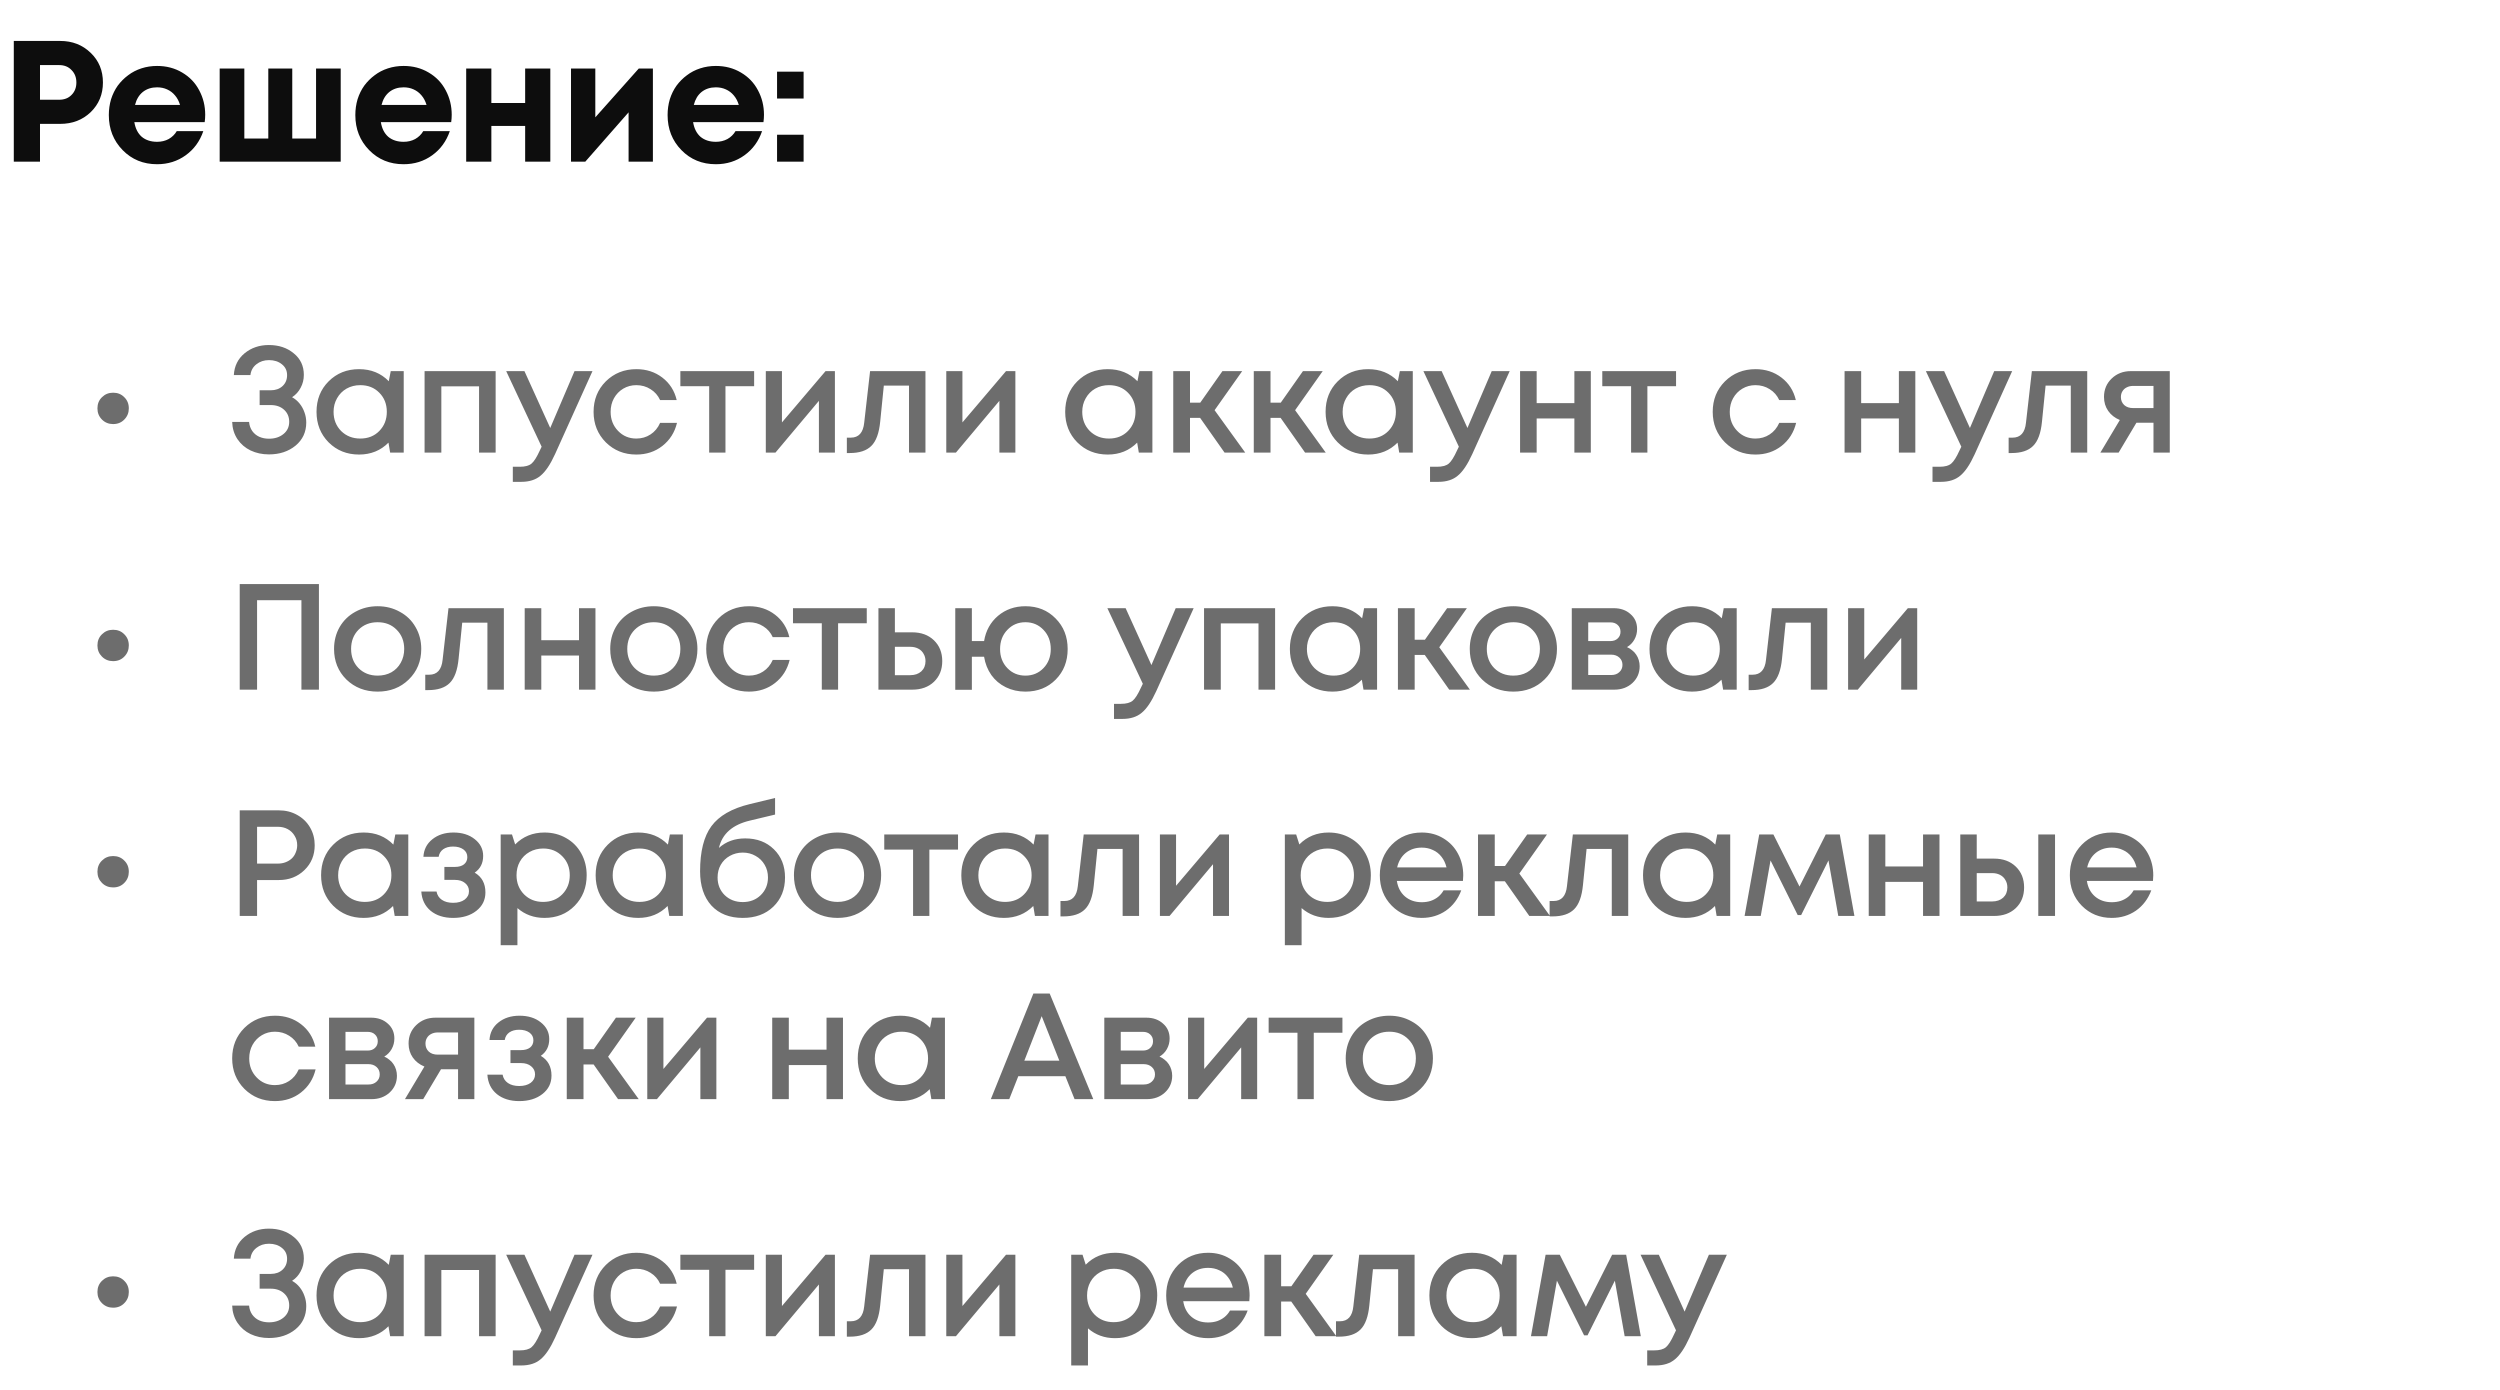
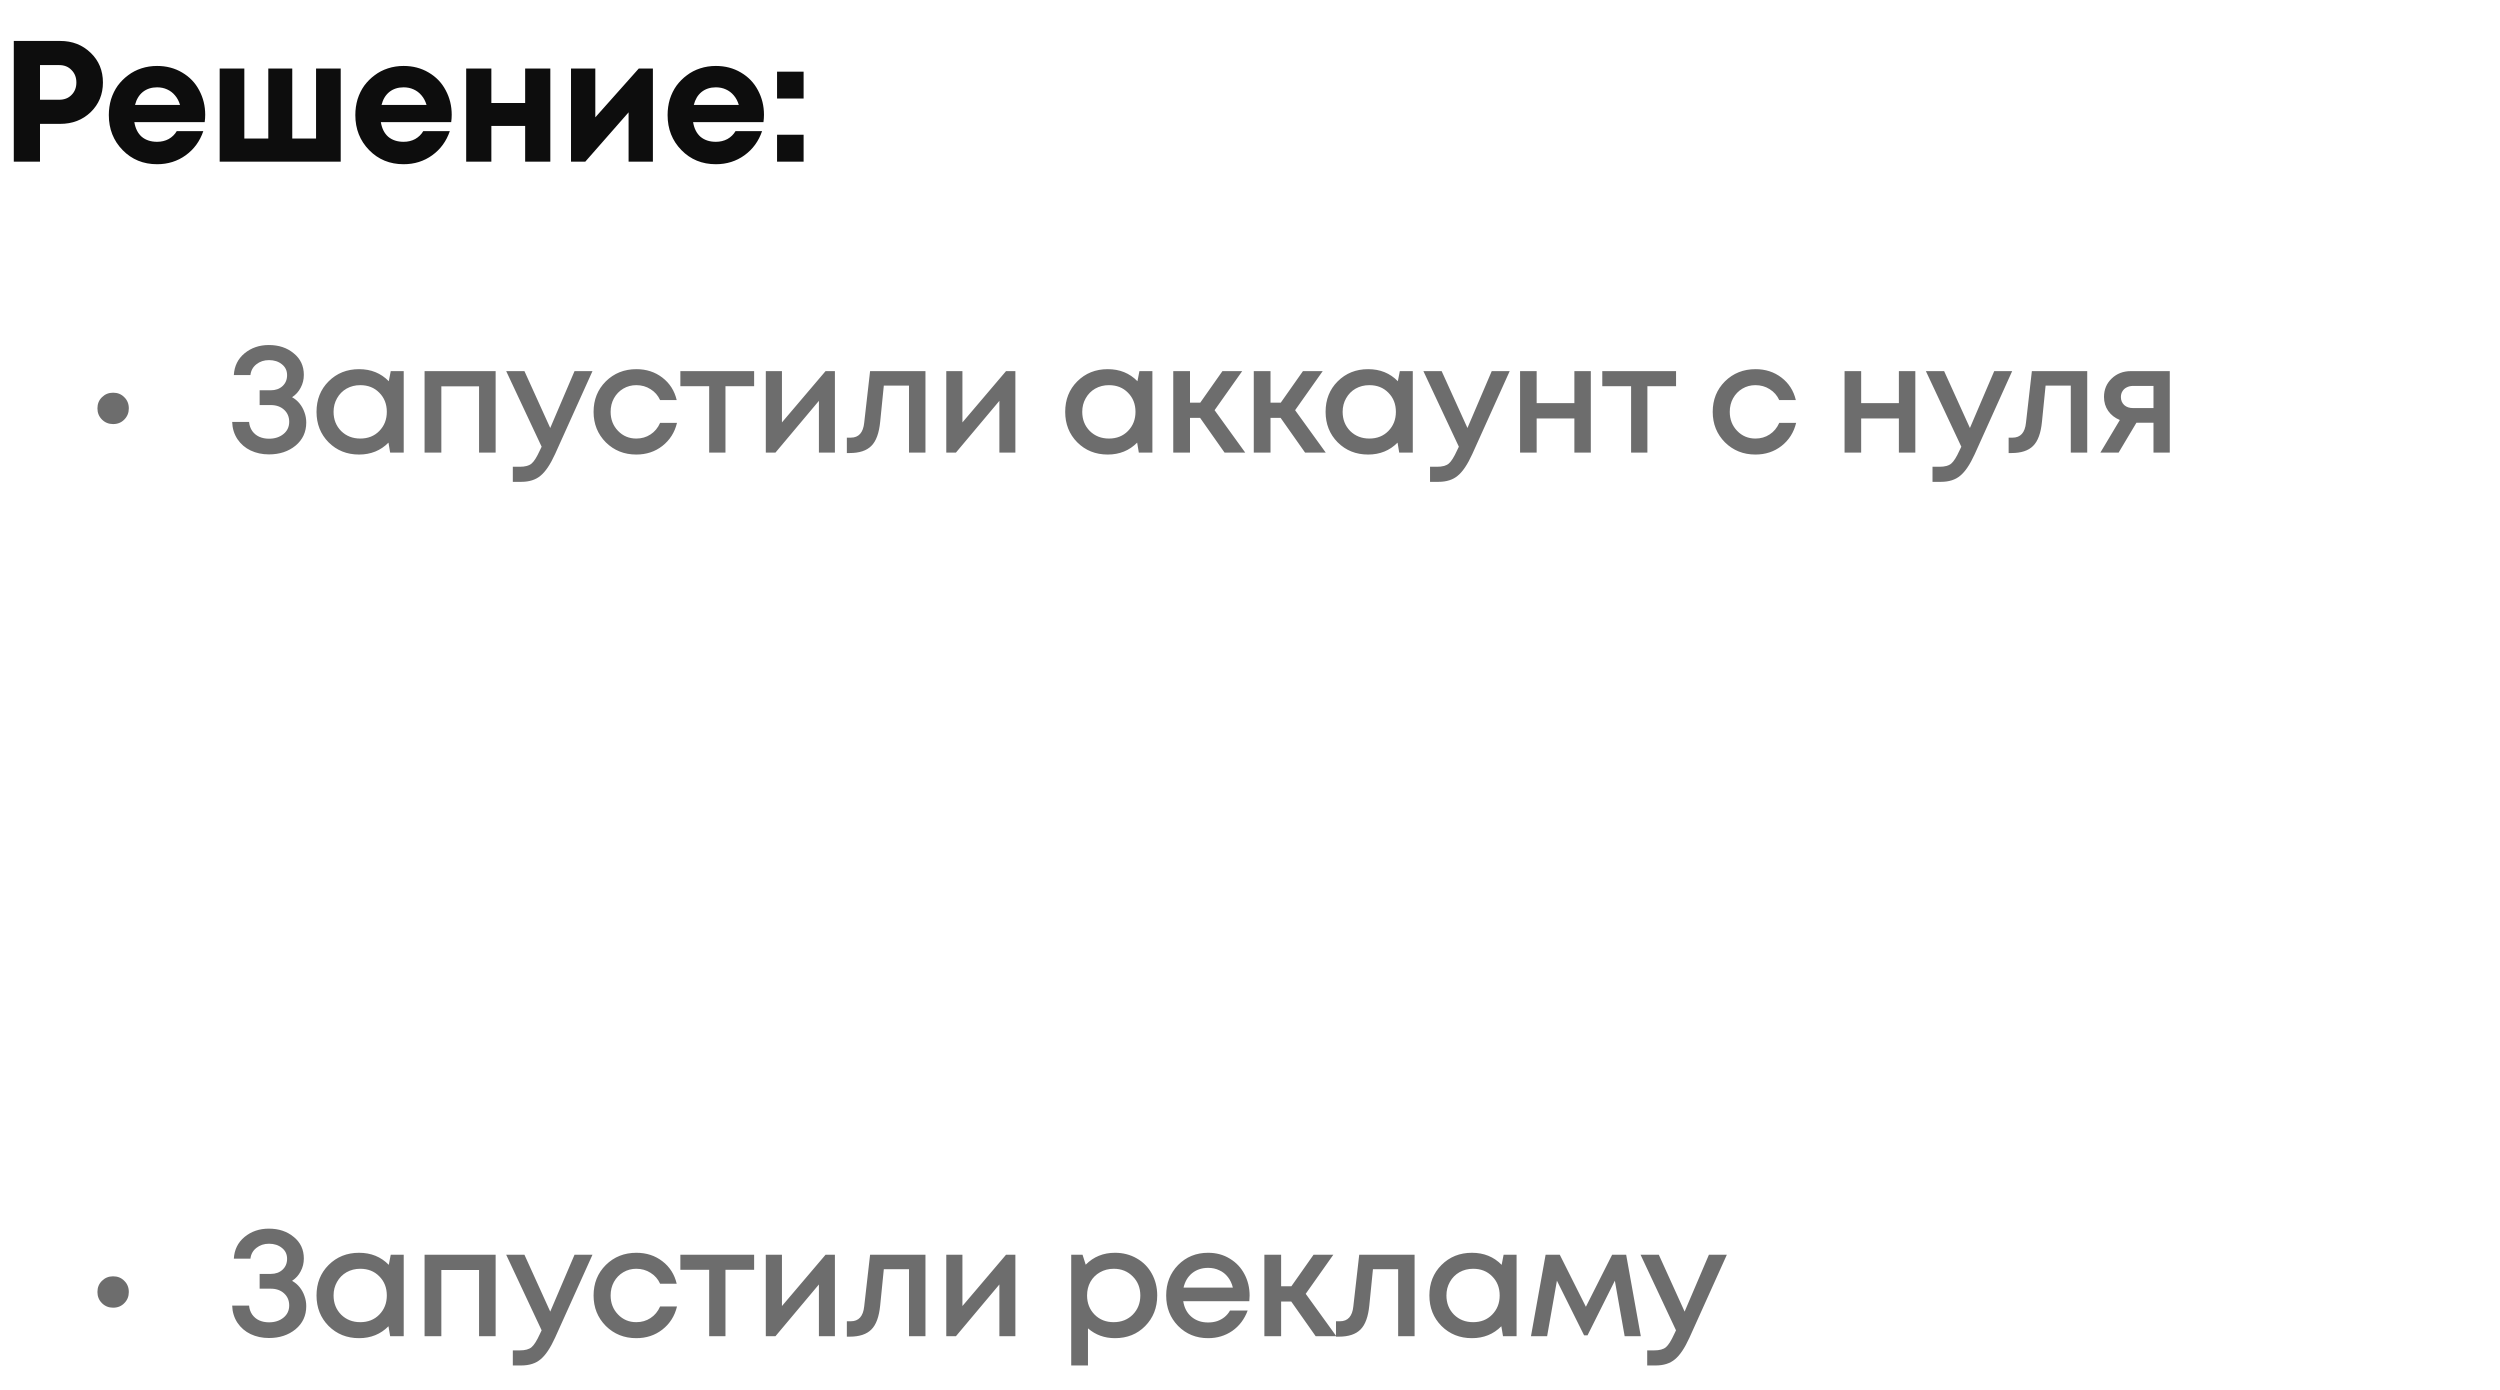
<svg xmlns="http://www.w3.org/2000/svg" width="232" height="129" viewBox="0 0 232 129" fill="none">
  <path d="M5.584 3.8C6.715 3.8 7.659 4.168 8.416 4.904C9.173 5.629 9.552 6.547 9.552 7.656C9.552 8.755 9.173 9.672 8.416 10.408C7.659 11.133 6.715 11.496 5.584 11.496H3.712V15H1.28V3.8H5.584ZM5.488 9.256C5.968 9.256 6.352 9.107 6.64 8.808C6.939 8.509 7.088 8.125 7.088 7.656C7.088 7.187 6.939 6.803 6.64 6.504C6.352 6.195 5.968 6.04 5.488 6.04H3.712V9.256H5.488ZM19.043 10.648C19.043 10.872 19.027 11.101 18.995 11.336H12.467C12.563 11.923 12.793 12.376 13.155 12.696C13.529 13.005 14.003 13.16 14.579 13.16C14.974 13.16 15.331 13.075 15.651 12.904C15.971 12.723 16.222 12.477 16.403 12.168H18.867C18.547 13.107 18.003 13.853 17.235 14.408C16.467 14.963 15.582 15.24 14.579 15.24C13.299 15.24 12.233 14.803 11.379 13.928C10.526 13.053 10.099 11.971 10.099 10.68C10.099 10.168 10.169 9.677 10.307 9.208C10.457 8.739 10.665 8.317 10.931 7.944C11.209 7.571 11.529 7.251 11.891 6.984C12.254 6.707 12.665 6.493 13.123 6.344C13.582 6.195 14.067 6.12 14.579 6.12C15.443 6.12 16.217 6.323 16.899 6.728C17.593 7.133 18.121 7.683 18.483 8.376C18.857 9.069 19.043 9.827 19.043 10.648ZM14.579 8.104C14.057 8.104 13.614 8.248 13.251 8.536C12.899 8.824 12.659 9.224 12.531 9.736H16.707C16.601 9.384 16.446 9.091 16.243 8.856C16.041 8.611 15.795 8.424 15.507 8.296C15.23 8.168 14.921 8.104 14.579 8.104ZM29.33 6.36H31.618V15H20.386V6.36H22.674V12.856H24.898V6.36H27.122V12.856H29.33V6.36ZM41.919 10.648C41.919 10.872 41.903 11.101 41.871 11.336H35.343C35.439 11.923 35.668 12.376 36.031 12.696C36.404 13.005 36.879 13.16 37.455 13.16C37.85 13.16 38.207 13.075 38.527 12.904C38.847 12.723 39.098 12.477 39.279 12.168H41.743C41.423 13.107 40.879 13.853 40.111 14.408C39.343 14.963 38.458 15.24 37.455 15.24C36.175 15.24 35.108 14.803 34.255 13.928C33.402 13.053 32.975 11.971 32.975 10.68C32.975 10.168 33.044 9.677 33.183 9.208C33.332 8.739 33.54 8.317 33.807 7.944C34.084 7.571 34.404 7.251 34.767 6.984C35.13 6.707 35.54 6.493 35.999 6.344C36.458 6.195 36.943 6.12 37.455 6.12C38.319 6.12 39.092 6.323 39.775 6.728C40.468 7.133 40.996 7.683 41.359 8.376C41.732 9.069 41.919 9.827 41.919 10.648ZM37.455 8.104C36.932 8.104 36.49 8.248 36.127 8.536C35.775 8.824 35.535 9.224 35.407 9.736H39.583C39.476 9.384 39.322 9.091 39.119 8.856C38.916 8.611 38.671 8.424 38.383 8.296C38.106 8.168 37.796 8.104 37.455 8.104ZM48.734 6.36H51.07V15H48.734V11.688H45.598V15H43.262V6.36H45.598V9.56H48.734V6.36ZM59.277 6.36H60.589V15H58.333V10.424L54.317 15H52.989V6.36H55.245V10.888L59.277 6.36ZM70.897 10.648C70.897 10.872 70.88 11.101 70.849 11.336H64.32C64.416 11.923 64.646 12.376 65.008 12.696C65.382 13.005 65.856 13.16 66.433 13.16C66.827 13.16 67.184 13.075 67.504 12.904C67.825 12.723 68.075 12.477 68.257 12.168H70.721C70.4 13.107 69.856 13.853 69.088 14.408C68.32 14.963 67.435 15.24 66.433 15.24C65.153 15.24 64.086 14.803 63.233 13.928C62.379 13.053 61.953 11.971 61.953 10.68C61.953 10.168 62.022 9.677 62.16 9.208C62.31 8.739 62.518 8.317 62.785 7.944C63.062 7.571 63.382 7.251 63.745 6.984C64.107 6.707 64.518 6.493 64.977 6.344C65.435 6.195 65.921 6.12 66.433 6.12C67.296 6.12 68.07 6.323 68.752 6.728C69.446 7.133 69.974 7.683 70.337 8.376C70.71 9.069 70.897 9.827 70.897 10.648ZM66.433 8.104C65.91 8.104 65.467 8.248 65.105 8.536C64.752 8.824 64.513 9.224 64.385 9.736H68.561C68.454 9.384 68.299 9.091 68.097 8.856C67.894 8.611 67.648 8.424 67.361 8.296C67.083 8.168 66.774 8.104 66.433 8.104ZM72.111 9.144V6.648H74.575V9.144H72.111ZM72.111 15V12.504H74.575V15H72.111Z" fill="#0D0D0D" />
  <path d="M10.498 39.354C10.088 39.354 9.742 39.214 9.462 38.934C9.182 38.654 9.042 38.309 9.042 37.898C9.042 37.478 9.182 37.133 9.462 36.862C9.742 36.582 10.088 36.442 10.498 36.442C10.918 36.442 11.264 36.582 11.534 36.862C11.814 37.133 11.954 37.478 11.954 37.898C11.954 38.309 11.814 38.654 11.534 38.934C11.264 39.214 10.918 39.354 10.498 39.354ZM27.104 36.862C27.375 37.011 27.608 37.207 27.804 37.45C28 37.693 28.149 37.963 28.252 38.262C28.364 38.561 28.42 38.878 28.42 39.214C28.42 40.091 28.089 40.805 27.426 41.356C26.763 41.897 25.942 42.168 24.962 42.168C24.337 42.168 23.767 42.047 23.254 41.804C22.75 41.561 22.344 41.211 22.036 40.754C21.728 40.287 21.565 39.755 21.546 39.158H23.114C23.142 39.475 23.24 39.755 23.408 39.998C23.576 40.231 23.791 40.409 24.052 40.53C24.323 40.651 24.626 40.712 24.962 40.712C25.503 40.712 25.951 40.567 26.306 40.278C26.661 39.989 26.838 39.611 26.838 39.144C26.838 38.687 26.679 38.313 26.362 38.024C26.045 37.735 25.634 37.59 25.13 37.59H24.094V36.218H25.13C25.578 36.218 25.942 36.087 26.222 35.826C26.502 35.565 26.642 35.229 26.642 34.818C26.642 34.398 26.483 34.062 26.166 33.81C25.849 33.549 25.447 33.418 24.962 33.418C24.505 33.418 24.113 33.549 23.786 33.81C23.469 34.062 23.287 34.393 23.24 34.804H21.7C21.747 33.973 22.078 33.301 22.694 32.788C23.319 32.275 24.071 32.018 24.948 32.018C25.872 32.018 26.642 32.275 27.258 32.788C27.883 33.292 28.196 33.959 28.196 34.79C28.196 35.219 28.098 35.616 27.902 35.98C27.715 36.344 27.449 36.638 27.104 36.862ZM36.261 34.44H37.465V42H36.205L36.051 41.076C35.323 41.813 34.413 42.182 33.321 42.182C32.192 42.182 31.249 41.804 30.493 41.048C29.747 40.292 29.373 39.349 29.373 38.22C29.373 37.081 29.747 36.139 30.493 35.392C31.249 34.636 32.192 34.258 33.321 34.258C34.432 34.258 35.351 34.631 36.079 35.378L36.261 34.44ZM31.655 39.998C32.131 40.465 32.724 40.698 33.433 40.698C34.152 40.698 34.74 40.465 35.197 39.998C35.664 39.522 35.897 38.929 35.897 38.22C35.897 37.501 35.664 36.909 35.197 36.442C34.74 35.975 34.152 35.742 33.433 35.742C32.967 35.742 32.542 35.849 32.159 36.064C31.786 36.279 31.492 36.577 31.277 36.96C31.063 37.333 30.955 37.753 30.955 38.22C30.955 38.929 31.189 39.522 31.655 39.998ZM39.401 34.44H45.995V42H44.456V35.854H40.956V42H39.401V34.44ZM53.316 34.44H54.982L51.51 42.14C51.072 43.101 50.623 43.769 50.166 44.142C49.718 44.525 49.116 44.716 48.36 44.716H47.59V43.316H48.234C48.729 43.316 49.093 43.218 49.326 43.022C49.559 42.826 49.816 42.42 50.096 41.804L50.264 41.454L46.974 34.44H48.668L51.062 39.718L53.316 34.44ZM59.046 42.182C57.926 42.182 56.983 41.804 56.218 41.048C55.462 40.283 55.084 39.34 55.084 38.22C55.084 37.091 55.462 36.148 56.218 35.392C56.983 34.636 57.931 34.258 59.06 34.258C59.984 34.258 60.787 34.519 61.468 35.042C62.15 35.565 62.593 36.26 62.798 37.128H61.258C61.062 36.699 60.768 36.363 60.376 36.12C59.984 35.868 59.541 35.742 59.046 35.742C58.608 35.742 58.206 35.849 57.842 36.064C57.478 36.279 57.189 36.577 56.974 36.96C56.769 37.333 56.666 37.753 56.666 38.22C56.666 38.92 56.895 39.508 57.352 39.984C57.809 40.46 58.374 40.698 59.046 40.698C59.541 40.698 59.98 40.572 60.362 40.32C60.754 40.068 61.053 39.709 61.258 39.242H62.826C62.611 40.129 62.159 40.843 61.468 41.384C60.787 41.916 59.98 42.182 59.046 42.182ZM69.983 34.44V35.84H67.323V42H65.811V35.84H63.137V34.44H69.983ZM76.611 34.44H77.479V42H75.995V37.198L71.963 42H71.067V34.44H72.565V39.2L76.611 34.44ZM80.744 34.44H85.882V42H84.356V35.784H82.018L81.682 39.13C81.579 40.194 81.304 40.945 80.856 41.384C80.417 41.823 79.75 42.042 78.854 42.042H78.588V40.614H78.952C79.689 40.614 80.104 40.152 80.198 39.228L80.744 34.44ZM93.359 34.44H94.227V42H92.743V37.198L88.711 42H87.815V34.44H89.313V39.2L93.359 34.44ZM105.738 34.44H106.942V42H105.682L105.528 41.076C104.8 41.813 103.89 42.182 102.798 42.182C101.668 42.182 100.726 41.804 99.969 41.048C99.223 40.292 98.85 39.349 98.85 38.22C98.85 37.081 99.223 36.139 99.969 35.392C100.726 34.636 101.668 34.258 102.798 34.258C103.908 34.258 104.828 34.631 105.556 35.378L105.738 34.44ZM101.132 39.998C101.608 40.465 102.2 40.698 102.91 40.698C103.628 40.698 104.216 40.465 104.674 39.998C105.14 39.522 105.374 38.929 105.374 38.22C105.374 37.501 105.14 36.909 104.674 36.442C104.216 35.975 103.628 35.742 102.91 35.742C102.443 35.742 102.018 35.849 101.636 36.064C101.262 36.279 100.968 36.577 100.754 36.96C100.539 37.333 100.432 37.753 100.432 38.22C100.432 38.929 100.665 39.522 101.132 39.998ZM113.638 42L111.37 38.78H110.432V42H108.878V34.44H110.432V37.366H111.384L113.442 34.44H115.276L112.714 38.066L115.556 42H113.638ZM121.11 42L118.842 38.78H117.904V42H116.35V34.44H117.904V37.366H118.856L120.914 34.44H122.748L120.186 38.066L123.028 42H121.11ZM129.903 34.44H131.107V42H129.847L129.693 41.076C128.965 41.813 128.055 42.182 126.963 42.182C125.834 42.182 124.891 41.804 124.135 41.048C123.389 40.292 123.015 39.349 123.015 38.22C123.015 37.081 123.389 36.139 124.135 35.392C124.891 34.636 125.834 34.258 126.963 34.258C128.074 34.258 128.993 34.631 129.721 35.378L129.903 34.44ZM125.297 39.998C125.773 40.465 126.366 40.698 127.075 40.698C127.794 40.698 128.382 40.465 128.839 39.998C129.306 39.522 129.539 38.929 129.539 38.22C129.539 37.501 129.306 36.909 128.839 36.442C128.382 35.975 127.794 35.742 127.075 35.742C126.609 35.742 126.184 35.849 125.801 36.064C125.428 36.279 125.134 36.577 124.919 36.96C124.705 37.333 124.597 37.753 124.597 38.22C124.597 38.929 124.831 39.522 125.297 39.998ZM138.433 34.44H140.099L136.627 42.14C136.189 43.101 135.741 43.769 135.283 44.142C134.835 44.525 134.233 44.716 133.477 44.716H132.707V43.316H133.351C133.846 43.316 134.21 43.218 134.443 43.022C134.677 42.826 134.933 42.42 135.213 41.804L135.381 41.454L132.091 34.44H133.785L136.179 39.718L138.433 34.44ZM146.102 34.44H147.628V42H146.102V38.836H142.602V42H141.062V34.44H142.602V37.408H146.102V34.44ZM155.538 34.44V35.84H152.878V42H151.366V35.84H148.692V34.44H155.538ZM162.902 42.182C161.782 42.182 160.839 41.804 160.074 41.048C159.318 40.283 158.94 39.34 158.94 38.22C158.94 37.091 159.318 36.148 160.074 35.392C160.839 34.636 161.786 34.258 162.916 34.258C163.84 34.258 164.642 34.519 165.324 35.042C166.005 35.565 166.448 36.26 166.654 37.128H165.114C164.918 36.699 164.624 36.363 164.232 36.12C163.84 35.868 163.396 35.742 162.902 35.742C162.463 35.742 162.062 35.849 161.698 36.064C161.334 36.279 161.044 36.577 160.83 36.96C160.624 37.333 160.522 37.753 160.522 38.22C160.522 38.92 160.75 39.508 161.208 39.984C161.665 40.46 162.23 40.698 162.902 40.698C163.396 40.698 163.835 40.572 164.218 40.32C164.61 40.068 164.908 39.709 165.114 39.242H166.682C166.467 40.129 166.014 40.843 165.324 41.384C164.642 41.916 163.835 42.182 162.902 42.182ZM176.216 34.44H177.742V42H176.216V38.836H172.716V42H171.176V34.44H172.716V37.408H176.216V34.44ZM185.063 34.44H186.729L183.257 42.14C182.819 43.101 182.371 43.769 181.913 44.142C181.465 44.525 180.863 44.716 180.107 44.716H179.337V43.316H179.981C180.476 43.316 180.84 43.218 181.073 43.022C181.307 42.826 181.563 42.42 181.843 41.804L182.011 41.454L178.721 34.44H180.415L182.809 39.718L185.063 34.44ZM188.557 34.44H193.695V42H192.169V35.784H189.831L189.495 39.13C189.393 40.194 189.117 40.945 188.669 41.384C188.231 41.823 187.563 42.042 186.667 42.042H186.401V40.614H186.765C187.503 40.614 187.918 40.152 188.011 39.228L188.557 34.44ZM197.743 34.44H201.355V42H199.843V39.228H198.261L196.609 42H194.915L196.721 38.976C196.264 38.789 195.904 38.509 195.643 38.136C195.382 37.763 195.251 37.329 195.251 36.834C195.251 36.153 195.489 35.583 195.965 35.126C196.441 34.669 197.034 34.44 197.743 34.44ZM197.953 37.87H199.843V35.812H197.953C197.729 35.812 197.528 35.859 197.351 35.952C197.183 36.036 197.052 36.157 196.959 36.316C196.866 36.465 196.819 36.643 196.819 36.848C196.819 37.147 196.922 37.394 197.127 37.59C197.332 37.777 197.608 37.87 197.953 37.87Z" fill="#0D0D0D" fill-opacity="0.6" />
-   <path d="M10.498 61.354C10.088 61.354 9.742 61.214 9.462 60.934C9.182 60.654 9.042 60.309 9.042 59.898C9.042 59.478 9.182 59.133 9.462 58.862C9.742 58.582 10.088 58.442 10.498 58.442C10.918 58.442 11.264 58.582 11.534 58.862C11.814 59.133 11.954 59.478 11.954 59.898C11.954 60.309 11.814 60.654 11.534 60.934C11.264 61.214 10.918 61.354 10.498 61.354ZM22.246 54.2H29.596V64H27.972V55.698H23.856V64H22.246V54.2ZM37.93 63.062C37.165 63.809 36.204 64.182 35.046 64.182C33.889 64.182 32.923 63.809 32.148 63.062C31.383 62.306 31 61.359 31 60.22C31 59.473 31.173 58.797 31.518 58.19C31.873 57.583 32.358 57.112 32.974 56.776C33.6 56.431 34.29 56.258 35.046 56.258C35.802 56.258 36.488 56.431 37.104 56.776C37.73 57.112 38.215 57.583 38.56 58.19C38.915 58.797 39.092 59.473 39.092 60.22C39.092 61.359 38.705 62.306 37.93 63.062ZM35.046 62.698C35.522 62.698 35.947 62.595 36.32 62.39C36.694 62.175 36.983 61.881 37.188 61.508C37.403 61.125 37.51 60.696 37.51 60.22C37.51 59.501 37.277 58.909 36.81 58.442C36.353 57.975 35.765 57.742 35.046 57.742C34.328 57.742 33.735 57.975 33.268 58.442C32.811 58.909 32.582 59.501 32.582 60.22C32.582 60.939 32.811 61.531 33.268 61.998C33.735 62.465 34.328 62.698 35.046 62.698ZM41.62 56.44H46.758V64H45.232V57.784H42.894L42.558 61.13C42.456 62.194 42.18 62.945 41.732 63.384C41.294 63.823 40.626 64.042 39.73 64.042H39.464V62.614H39.828C40.566 62.614 40.981 62.152 41.074 61.228L41.62 56.44ZM53.732 56.44H55.258V64H53.732V60.836H50.232V64H48.692V56.44H50.232V59.408H53.732V56.44ZM63.559 63.062C62.794 63.809 61.833 64.182 60.675 64.182C59.518 64.182 58.552 63.809 57.777 63.062C57.012 62.306 56.629 61.359 56.629 60.22C56.629 59.473 56.802 58.797 57.147 58.19C57.502 57.583 57.987 57.112 58.603 56.776C59.228 56.431 59.919 56.258 60.675 56.258C61.431 56.258 62.117 56.431 62.733 56.776C63.358 57.112 63.844 57.583 64.189 58.19C64.544 58.797 64.721 59.473 64.721 60.22C64.721 61.359 64.334 62.306 63.559 63.062ZM60.675 62.698C61.151 62.698 61.576 62.595 61.949 62.39C62.322 62.175 62.612 61.881 62.817 61.508C63.032 61.125 63.139 60.696 63.139 60.22C63.139 59.501 62.906 58.909 62.439 58.442C61.982 57.975 61.394 57.742 60.675 57.742C59.956 57.742 59.364 57.975 58.897 58.442C58.44 58.909 58.211 59.501 58.211 60.22C58.211 60.939 58.44 61.531 58.897 61.998C59.364 62.465 59.956 62.698 60.675 62.698ZM69.499 64.182C68.379 64.182 67.436 63.804 66.671 63.048C65.915 62.283 65.537 61.34 65.537 60.22C65.537 59.091 65.915 58.148 66.671 57.392C67.436 56.636 68.383 56.258 69.513 56.258C70.437 56.258 71.239 56.519 71.921 57.042C72.602 57.565 73.045 58.26 73.251 59.128H71.711C71.515 58.699 71.221 58.363 70.829 58.12C70.437 57.868 69.993 57.742 69.499 57.742C69.06 57.742 68.659 57.849 68.295 58.064C67.931 58.279 67.641 58.577 67.427 58.96C67.221 59.333 67.119 59.753 67.119 60.22C67.119 60.92 67.347 61.508 67.805 61.984C68.262 62.46 68.827 62.698 69.499 62.698C69.993 62.698 70.432 62.572 70.815 62.32C71.207 62.068 71.505 61.709 71.711 61.242H73.279C73.064 62.129 72.611 62.843 71.921 63.384C71.239 63.916 70.432 64.182 69.499 64.182ZM80.435 56.44V57.84H77.775V64H76.263V57.84H73.589V56.44H80.435ZM84.655 58.68C85.486 58.68 86.158 58.927 86.671 59.422C87.184 59.917 87.441 60.561 87.441 61.354C87.441 62.138 87.184 62.777 86.671 63.272C86.158 63.757 85.486 64 84.655 64H81.519V56.44H83.045V58.68H84.655ZM84.473 62.656C84.893 62.656 85.234 62.539 85.495 62.306C85.756 62.063 85.887 61.746 85.887 61.354C85.887 61.093 85.826 60.864 85.705 60.668C85.593 60.463 85.43 60.304 85.215 60.192C85 60.08 84.753 60.024 84.473 60.024H83.045V62.656H84.473ZM95.159 56.258C96.288 56.258 97.222 56.636 97.959 57.392C98.706 58.139 99.079 59.086 99.079 60.234C99.079 61.373 98.71 62.315 97.973 63.062C97.236 63.809 96.298 64.182 95.159 64.182C94.496 64.182 93.89 64.047 93.339 63.776C92.788 63.505 92.341 63.127 91.995 62.642C91.65 62.147 91.426 61.583 91.323 60.948H90.189V64.014H88.649V56.44H90.189V59.492H91.323C91.482 58.531 91.911 57.751 92.611 57.154C93.32 56.557 94.17 56.258 95.159 56.258ZM93.479 61.998C93.927 62.465 94.487 62.698 95.159 62.698C95.831 62.698 96.391 62.465 96.839 61.998C97.287 61.531 97.511 60.943 97.511 60.234C97.511 59.515 97.287 58.923 96.839 58.456C96.391 57.98 95.831 57.742 95.159 57.742C94.487 57.742 93.927 57.98 93.479 58.456C93.031 58.923 92.807 59.515 92.807 60.234C92.807 60.943 93.031 61.531 93.479 61.998ZM109.106 56.44H110.772L107.3 64.14C106.861 65.101 106.413 65.769 105.956 66.142C105.508 66.525 104.906 66.716 104.15 66.716H103.38V65.316H104.024C104.519 65.316 104.883 65.218 105.116 65.022C105.349 64.826 105.606 64.42 105.886 63.804L106.054 63.454L102.764 56.44H104.458L106.852 61.718L109.106 56.44ZM111.735 56.44H118.329V64H116.789V57.854H113.289V64H111.735V56.44ZM126.588 56.44H127.792V64H126.532L126.378 63.076C125.65 63.813 124.74 64.182 123.648 64.182C122.518 64.182 121.576 63.804 120.82 63.048C120.073 62.292 119.7 61.349 119.7 60.22C119.7 59.081 120.073 58.139 120.82 57.392C121.576 56.636 122.518 56.258 123.648 56.258C124.758 56.258 125.678 56.631 126.406 57.378L126.588 56.44ZM121.982 61.998C122.458 62.465 123.05 62.698 123.76 62.698C124.478 62.698 125.066 62.465 125.524 61.998C125.99 61.522 126.224 60.929 126.224 60.22C126.224 59.501 125.99 58.909 125.524 58.442C125.066 57.975 124.478 57.742 123.76 57.742C123.293 57.742 122.868 57.849 122.486 58.064C122.112 58.279 121.818 58.577 121.604 58.96C121.389 59.333 121.282 59.753 121.282 60.22C121.282 60.929 121.515 61.522 121.982 61.998ZM134.488 64L132.22 60.78H131.282V64H129.728V56.44H131.282V59.366H132.234L134.292 56.44H136.126L133.564 60.066L136.406 64H134.488ZM143.324 63.062C142.558 63.809 141.597 64.182 140.44 64.182C139.282 64.182 138.316 63.809 137.542 63.062C136.776 62.306 136.394 61.359 136.394 60.22C136.394 59.473 136.566 58.797 136.912 58.19C137.266 57.583 137.752 57.112 138.368 56.776C138.993 56.431 139.684 56.258 140.44 56.258C141.196 56.258 141.882 56.431 142.498 56.776C143.123 57.112 143.608 57.583 143.954 58.19C144.308 58.797 144.486 59.473 144.486 60.22C144.486 61.359 144.098 62.306 143.324 63.062ZM140.44 62.698C140.916 62.698 141.34 62.595 141.714 62.39C142.087 62.175 142.376 61.881 142.582 61.508C142.796 61.125 142.904 60.696 142.904 60.22C142.904 59.501 142.67 58.909 142.204 58.442C141.746 57.975 141.158 57.742 140.44 57.742C139.721 57.742 139.128 57.975 138.662 58.442C138.204 58.909 137.976 59.501 137.976 60.22C137.976 60.939 138.204 61.531 138.662 61.998C139.128 62.465 139.721 62.698 140.44 62.698ZM150.985 60.052C151.162 60.127 151.321 60.225 151.461 60.346C151.61 60.458 151.736 60.593 151.839 60.752C151.942 60.901 152.021 61.069 152.077 61.256C152.133 61.443 152.161 61.634 152.161 61.83C152.161 62.446 151.937 62.964 151.489 63.384C151.041 63.795 150.481 64 149.809 64H145.861V56.44H149.753C150.388 56.44 150.906 56.622 151.307 56.986C151.718 57.341 151.923 57.803 151.923 58.372C151.923 58.727 151.839 59.053 151.671 59.352C151.503 59.651 151.274 59.884 150.985 60.052ZM150.383 58.624C150.383 58.363 150.294 58.153 150.117 57.994C149.949 57.835 149.725 57.756 149.445 57.756H147.387V59.492H149.445C149.725 59.492 149.949 59.413 150.117 59.254C150.294 59.095 150.383 58.885 150.383 58.624ZM149.529 62.642C149.837 62.642 150.084 62.553 150.271 62.376C150.467 62.199 150.565 61.975 150.565 61.704C150.565 61.424 150.467 61.195 150.271 61.018C150.075 60.841 149.823 60.752 149.515 60.752H147.387V62.642H149.529ZM159.962 56.44H161.166V64H159.906L159.752 63.076C159.024 63.813 158.114 64.182 157.022 64.182C155.892 64.182 154.95 63.804 154.194 63.048C153.447 62.292 153.074 61.349 153.074 60.22C153.074 59.081 153.447 58.139 154.194 57.392C154.95 56.636 155.892 56.258 157.022 56.258C158.132 56.258 159.052 56.631 159.78 57.378L159.962 56.44ZM155.356 61.998C155.832 62.465 156.424 62.698 157.134 62.698C157.852 62.698 158.44 62.465 158.898 61.998C159.364 61.522 159.598 60.929 159.598 60.22C159.598 59.501 159.364 58.909 158.898 58.442C158.44 57.975 157.852 57.742 157.134 57.742C156.667 57.742 156.242 57.849 155.86 58.064C155.486 58.279 155.192 58.577 154.978 58.96C154.763 59.333 154.656 59.753 154.656 60.22C154.656 60.929 154.889 61.522 155.356 61.998ZM164.432 56.44H169.57V64H168.044V57.784H165.706L165.37 61.13C165.267 62.194 164.992 62.945 164.544 63.384C164.105 63.823 163.438 64.042 162.542 64.042H162.276V62.614H162.64C163.377 62.614 163.793 62.152 163.886 61.228L164.432 56.44ZM177.048 56.44H177.916V64H176.432V59.198L172.4 64H171.504V56.44H173.002V61.2L177.048 56.44Z" fill="#0D0D0D" fill-opacity="0.6" />
-   <path d="M10.498 82.354C10.088 82.354 9.742 82.214 9.462 81.934C9.182 81.654 9.042 81.309 9.042 80.898C9.042 80.478 9.182 80.133 9.462 79.862C9.742 79.582 10.088 79.442 10.498 79.442C10.918 79.442 11.264 79.582 11.534 79.862C11.814 80.133 11.954 80.478 11.954 80.898C11.954 81.309 11.814 81.654 11.534 81.934C11.264 82.214 10.918 82.354 10.498 82.354ZM25.872 75.2C26.497 75.2 27.062 75.34 27.566 75.62C28.079 75.9 28.481 76.287 28.77 76.782C29.059 77.277 29.204 77.827 29.204 78.434C29.204 79.358 28.887 80.128 28.252 80.744C27.617 81.36 26.824 81.668 25.872 81.668H23.856V85H22.246V75.2H25.872ZM25.788 80.142C26.049 80.142 26.287 80.1 26.502 80.016C26.726 79.932 26.917 79.815 27.076 79.666C27.235 79.517 27.356 79.335 27.44 79.12C27.533 78.905 27.58 78.677 27.58 78.434C27.58 78.107 27.501 77.818 27.342 77.566C27.193 77.305 26.983 77.099 26.712 76.95C26.441 76.801 26.133 76.726 25.788 76.726H23.856V80.142H25.788ZM36.685 77.44H37.889V85H36.629L36.475 84.076C35.747 84.813 34.837 85.182 33.745 85.182C32.616 85.182 31.673 84.804 30.917 84.048C30.171 83.292 29.797 82.349 29.797 81.22C29.797 80.081 30.171 79.139 30.917 78.392C31.673 77.636 32.616 77.258 33.745 77.258C34.856 77.258 35.775 77.631 36.503 78.378L36.685 77.44ZM32.079 82.998C32.555 83.465 33.148 83.698 33.857 83.698C34.576 83.698 35.164 83.465 35.621 82.998C36.088 82.522 36.321 81.929 36.321 81.22C36.321 80.501 36.088 79.909 35.621 79.442C35.164 78.975 34.576 78.742 33.857 78.742C33.391 78.742 32.966 78.849 32.583 79.064C32.21 79.279 31.916 79.577 31.701 79.96C31.487 80.333 31.379 80.753 31.379 81.22C31.379 81.929 31.613 82.522 32.079 82.998ZM44.053 80.982C44.716 81.374 45.047 81.985 45.047 82.816C45.047 83.516 44.767 84.085 44.207 84.524C43.647 84.963 42.929 85.182 42.051 85.182C41.202 85.182 40.507 84.963 39.965 84.524C39.433 84.076 39.144 83.479 39.097 82.732H40.511C40.567 83.059 40.731 83.315 41.001 83.502C41.272 83.689 41.622 83.782 42.051 83.782C42.49 83.782 42.845 83.684 43.115 83.488C43.386 83.283 43.521 83.021 43.521 82.704C43.521 82.396 43.4 82.144 43.157 81.948C42.924 81.752 42.611 81.654 42.219 81.654H41.239V80.45H42.219C42.574 80.45 42.854 80.371 43.059 80.212C43.265 80.044 43.367 79.82 43.367 79.54C43.367 79.241 43.246 79.003 43.003 78.826C42.761 78.649 42.439 78.56 42.037 78.56C41.673 78.56 41.37 78.644 41.127 78.812C40.894 78.98 40.754 79.213 40.707 79.512H39.293C39.331 78.84 39.606 78.299 40.119 77.888C40.642 77.468 41.295 77.258 42.079 77.258C42.882 77.258 43.54 77.463 44.053 77.874C44.576 78.285 44.837 78.803 44.837 79.428C44.837 80.1 44.576 80.618 44.053 80.982ZM50.523 77.258C51.27 77.258 51.942 77.431 52.539 77.776C53.137 78.112 53.603 78.583 53.939 79.19C54.275 79.797 54.443 80.473 54.443 81.22C54.443 82.359 54.07 83.306 53.323 84.062C52.586 84.809 51.653 85.182 50.523 85.182C49.553 85.182 48.717 84.879 48.017 84.272V87.716H46.463V77.44H47.513L47.807 78.364C48.535 77.627 49.441 77.258 50.523 77.258ZM48.633 82.998C49.1 83.465 49.688 83.698 50.397 83.698C51.116 83.698 51.709 83.465 52.175 82.998C52.642 82.522 52.875 81.929 52.875 81.22C52.875 80.511 52.642 79.923 52.175 79.456C51.709 78.98 51.121 78.742 50.411 78.742C49.945 78.742 49.52 78.849 49.137 79.064C48.755 79.279 48.456 79.577 48.241 79.96C48.036 80.333 47.933 80.753 47.933 81.22C47.933 81.929 48.167 82.522 48.633 82.998ZM62.164 77.44H63.368V85H62.108L61.954 84.076C61.226 84.813 60.316 85.182 59.224 85.182C58.094 85.182 57.152 84.804 56.396 84.048C55.649 83.292 55.276 82.349 55.276 81.22C55.276 80.081 55.649 79.139 56.396 78.392C57.152 77.636 58.094 77.258 59.224 77.258C60.334 77.258 61.254 77.631 61.982 78.378L62.164 77.44ZM57.558 82.998C58.034 83.465 58.626 83.698 59.336 83.698C60.054 83.698 60.642 83.465 61.1 82.998C61.566 82.522 61.8 81.929 61.8 81.22C61.8 80.501 61.566 79.909 61.1 79.442C60.642 78.975 60.054 78.742 59.336 78.742C58.869 78.742 58.444 78.849 58.062 79.064C57.688 79.279 57.394 79.577 57.18 79.96C56.965 80.333 56.858 80.753 56.858 81.22C56.858 81.929 57.091 82.522 57.558 82.998ZM69.154 77.804C70.246 77.804 71.132 78.14 71.814 78.812C72.504 79.484 72.85 80.357 72.85 81.43C72.85 82.541 72.486 83.446 71.758 84.146C71.039 84.837 70.096 85.182 68.93 85.182C67.698 85.182 66.727 84.799 66.018 84.034C65.318 83.259 64.968 82.2 64.968 80.856C64.968 79.017 65.318 77.622 66.018 76.67C66.727 75.709 67.908 75.027 69.56 74.626L71.926 74.052V75.592L69.588 76.152C67.973 76.535 67.016 77.379 66.718 78.686C67.371 78.098 68.183 77.804 69.154 77.804ZM68.93 83.712C69.602 83.712 70.157 83.497 70.596 83.068C71.044 82.629 71.268 82.083 71.268 81.43C71.268 80.991 71.165 80.599 70.96 80.254C70.754 79.899 70.474 79.624 70.12 79.428C69.765 79.223 69.368 79.12 68.93 79.12C68.491 79.12 68.09 79.223 67.726 79.428C67.371 79.624 67.091 79.899 66.886 80.254C66.69 80.599 66.592 80.991 66.592 81.43C66.592 82.083 66.811 82.629 67.25 83.068C67.698 83.497 68.258 83.712 68.93 83.712ZM80.609 84.062C79.843 84.809 78.882 85.182 77.725 85.182C76.567 85.182 75.601 84.809 74.826 84.062C74.061 83.306 73.678 82.359 73.678 81.22C73.678 80.473 73.851 79.797 74.197 79.19C74.551 78.583 75.037 78.112 75.653 77.776C76.278 77.431 76.969 77.258 77.725 77.258C78.481 77.258 79.166 77.431 79.782 77.776C80.408 78.112 80.893 78.583 81.239 79.19C81.593 79.797 81.77 80.473 81.77 81.22C81.77 82.359 81.383 83.306 80.609 84.062ZM77.725 83.698C78.201 83.698 78.625 83.595 78.999 83.39C79.372 83.175 79.661 82.881 79.867 82.508C80.081 82.125 80.189 81.696 80.189 81.22C80.189 80.501 79.955 79.909 79.489 79.442C79.031 78.975 78.443 78.742 77.725 78.742C77.006 78.742 76.413 78.975 75.947 79.442C75.489 79.909 75.26 80.501 75.26 81.22C75.26 81.939 75.489 82.531 75.947 82.998C76.413 83.465 77.006 83.698 77.725 83.698ZM88.905 77.44V78.84H86.245V85H84.733V78.84H82.059V77.44H88.905ZM96.098 77.44H97.302V85H96.042L95.888 84.076C95.16 84.813 94.25 85.182 93.158 85.182C92.029 85.182 91.086 84.804 90.33 84.048C89.584 83.292 89.21 82.349 89.21 81.22C89.21 80.081 89.584 79.139 90.33 78.392C91.086 77.636 92.029 77.258 93.158 77.258C94.269 77.258 95.188 77.631 95.916 78.378L96.098 77.44ZM91.492 82.998C91.968 83.465 92.561 83.698 93.27 83.698C93.989 83.698 94.577 83.465 95.034 82.998C95.501 82.522 95.734 81.929 95.734 81.22C95.734 80.501 95.501 79.909 95.034 79.442C94.577 78.975 93.989 78.742 93.27 78.742C92.804 78.742 92.379 78.849 91.996 79.064C91.623 79.279 91.329 79.577 91.114 79.96C90.9 80.333 90.792 80.753 90.792 81.22C90.792 81.929 91.026 82.522 91.492 82.998ZM100.568 77.44H105.706V85H104.18V78.784H101.842L101.506 82.13C101.404 83.194 101.128 83.945 100.68 84.384C100.242 84.823 99.574 85.042 98.678 85.042H98.412V83.614H98.776C99.514 83.614 99.929 83.152 100.022 82.228L100.568 77.44ZM113.184 77.44H114.052V85H112.568V80.198L108.536 85H107.64V77.44H109.138V82.2L113.184 77.44ZM123.294 77.258C124.041 77.258 124.713 77.431 125.31 77.776C125.908 78.112 126.374 78.583 126.71 79.19C127.046 79.797 127.214 80.473 127.214 81.22C127.214 82.359 126.841 83.306 126.094 84.062C125.357 84.809 124.424 85.182 123.294 85.182C122.324 85.182 121.488 84.879 120.788 84.272V87.716H119.234V77.44H120.284L120.578 78.364C121.306 77.627 122.212 77.258 123.294 77.258ZM121.404 82.998C121.871 83.465 122.459 83.698 123.168 83.698C123.887 83.698 124.48 83.465 124.946 82.998C125.413 82.522 125.646 81.929 125.646 81.22C125.646 80.511 125.413 79.923 124.946 79.456C124.48 78.98 123.892 78.742 123.182 78.742C122.716 78.742 122.291 78.849 121.908 79.064C121.526 79.279 121.227 79.577 121.012 79.96C120.807 80.333 120.704 80.753 120.704 81.22C120.704 81.929 120.938 82.522 121.404 82.998ZM135.789 81.234C135.789 81.374 135.779 81.547 135.761 81.752H129.629C129.722 82.359 129.974 82.839 130.385 83.194C130.805 83.549 131.323 83.726 131.939 83.726C132.237 83.726 132.517 83.684 132.779 83.6C133.04 83.507 133.269 83.381 133.465 83.222C133.67 83.054 133.838 82.853 133.969 82.62H135.607C135.308 83.423 134.832 84.053 134.179 84.51C133.525 84.958 132.779 85.182 131.939 85.182C130.828 85.182 129.899 84.804 129.153 84.048C128.415 83.292 128.047 82.349 128.047 81.22C128.047 80.091 128.415 79.148 129.153 78.392C129.899 77.636 130.828 77.258 131.939 77.258C132.695 77.258 133.367 77.44 133.955 77.804C134.543 78.159 134.995 78.639 135.313 79.246C135.63 79.843 135.789 80.506 135.789 81.234ZM131.939 78.658C131.36 78.658 130.865 78.821 130.455 79.148C130.053 79.475 129.787 79.923 129.657 80.492H134.235C134.141 80.109 133.987 79.783 133.773 79.512C133.558 79.232 133.292 79.022 132.975 78.882C132.667 78.733 132.321 78.658 131.939 78.658ZM141.919 85L139.651 81.78H138.713V85H137.159V77.44H138.713V80.366H139.665L141.723 77.44H143.557L140.995 81.066L143.837 85H141.919ZM145.961 77.44H151.099V85H149.573V78.784H147.235L146.899 82.13C146.796 83.194 146.521 83.945 146.073 84.384C145.634 84.823 144.967 85.042 144.071 85.042H143.805V83.614H144.169C144.906 83.614 145.321 83.152 145.415 82.228L145.961 77.44ZM159.36 77.44H160.564V85H159.304L159.15 84.076C158.422 84.813 157.512 85.182 156.42 85.182C155.291 85.182 154.348 84.804 153.592 84.048C152.846 83.292 152.472 82.349 152.472 81.22C152.472 80.081 152.846 79.139 153.592 78.392C154.348 77.636 155.291 77.258 156.42 77.258C157.531 77.258 158.45 77.631 159.178 78.378L159.36 77.44ZM154.754 82.998C155.23 83.465 155.823 83.698 156.532 83.698C157.251 83.698 157.839 83.465 158.296 82.998C158.763 82.522 158.996 81.929 158.996 81.22C158.996 80.501 158.763 79.909 158.296 79.442C157.839 78.975 157.251 78.742 156.532 78.742C156.066 78.742 155.641 78.849 155.258 79.064C154.885 79.279 154.591 79.577 154.376 79.96C154.162 80.333 154.054 80.753 154.054 81.22C154.054 81.929 154.288 82.522 154.754 82.998ZM172.09 85H170.592L169.682 79.848L167.148 84.916H166.826L164.306 79.848L163.396 85H161.898L163.256 77.44H164.572L166.994 82.27L169.43 77.44H170.732L172.09 85ZM178.458 77.44H179.984V85H178.458V81.836H174.958V85H173.418V77.44H174.958V80.408H178.458V77.44ZM185.051 79.68C185.882 79.68 186.554 79.927 187.067 80.422C187.58 80.917 187.837 81.561 187.837 82.354C187.837 83.138 187.58 83.777 187.067 84.272C186.554 84.757 185.882 85 185.051 85H181.915V77.44H183.441V79.68H185.051ZM189.153 77.44H190.707V85H189.153V77.44ZM184.869 83.656C185.289 83.656 185.63 83.539 185.891 83.306C186.152 83.063 186.283 82.746 186.283 82.354C186.283 82.093 186.222 81.864 186.101 81.668C185.989 81.463 185.826 81.304 185.611 81.192C185.396 81.08 185.149 81.024 184.869 81.024H183.441V83.656H184.869ZM199.823 81.234C199.823 81.374 199.813 81.547 199.795 81.752H193.663C193.756 82.359 194.008 82.839 194.419 83.194C194.839 83.549 195.357 83.726 195.973 83.726C196.271 83.726 196.551 83.684 196.813 83.6C197.074 83.507 197.303 83.381 197.499 83.222C197.704 83.054 197.872 82.853 198.003 82.62H199.641C199.342 83.423 198.866 84.053 198.213 84.51C197.559 84.958 196.813 85.182 195.973 85.182C194.862 85.182 193.933 84.804 193.187 84.048C192.449 83.292 192.081 82.349 192.081 81.22C192.081 80.091 192.449 79.148 193.187 78.392C193.933 77.636 194.862 77.258 195.973 77.258C196.729 77.258 197.401 77.44 197.989 77.804C198.577 78.159 199.029 78.639 199.347 79.246C199.664 79.843 199.823 80.506 199.823 81.234ZM195.973 78.658C195.394 78.658 194.899 78.821 194.489 79.148C194.087 79.475 193.821 79.923 193.691 80.492H198.269C198.175 80.109 198.021 79.783 197.807 79.512C197.592 79.232 197.326 79.022 197.009 78.882C196.701 78.733 196.355 78.658 195.973 78.658ZM25.508 102.182C24.388 102.182 23.445 101.804 22.68 101.048C21.924 100.283 21.546 99.34 21.546 98.22C21.546 97.091 21.924 96.148 22.68 95.392C23.445 94.636 24.393 94.258 25.522 94.258C26.446 94.258 27.249 94.519 27.93 95.042C28.611 95.565 29.055 96.26 29.26 97.128H27.72C27.524 96.699 27.23 96.363 26.838 96.12C26.446 95.868 26.003 95.742 25.508 95.742C25.069 95.742 24.668 95.849 24.304 96.064C23.94 96.279 23.651 96.577 23.436 96.96C23.231 97.333 23.128 97.753 23.128 98.22C23.128 98.92 23.357 99.508 23.814 99.984C24.271 100.46 24.836 100.698 25.508 100.698C26.003 100.698 26.441 100.572 26.824 100.32C27.216 100.068 27.515 99.709 27.72 99.242H29.288C29.073 100.129 28.621 100.843 27.93 101.384C27.249 101.916 26.441 102.182 25.508 102.182ZM35.659 98.052C35.836 98.127 35.995 98.225 36.135 98.346C36.284 98.458 36.41 98.593 36.513 98.752C36.616 98.901 36.695 99.069 36.751 99.256C36.807 99.443 36.835 99.634 36.835 99.83C36.835 100.446 36.611 100.964 36.163 101.384C35.715 101.795 35.155 102 34.483 102H30.535V94.44H34.427C35.062 94.44 35.58 94.622 35.981 94.986C36.392 95.341 36.597 95.803 36.597 96.372C36.597 96.727 36.513 97.053 36.345 97.352C36.177 97.651 35.948 97.884 35.659 98.052ZM35.057 96.624C35.057 96.363 34.968 96.153 34.791 95.994C34.623 95.835 34.399 95.756 34.119 95.756H32.061V97.492H34.119C34.399 97.492 34.623 97.413 34.791 97.254C34.968 97.095 35.057 96.885 35.057 96.624ZM34.203 100.642C34.511 100.642 34.758 100.553 34.945 100.376C35.141 100.199 35.239 99.975 35.239 99.704C35.239 99.424 35.141 99.195 34.945 99.018C34.749 98.841 34.497 98.752 34.189 98.752H32.061V100.642H34.203ZM40.408 94.44H44.02V102H42.508V99.228H40.926L39.274 102H37.58L39.386 98.976C38.929 98.789 38.569 98.509 38.308 98.136C38.047 97.763 37.916 97.329 37.916 96.834C37.916 96.153 38.154 95.583 38.63 95.126C39.106 94.669 39.699 94.44 40.408 94.44ZM40.618 97.87H42.508V95.812H40.618C40.394 95.812 40.193 95.859 40.016 95.952C39.848 96.036 39.717 96.157 39.624 96.316C39.531 96.465 39.484 96.643 39.484 96.848C39.484 97.147 39.587 97.394 39.792 97.59C39.997 97.777 40.273 97.87 40.618 97.87ZM50.185 97.982C50.848 98.374 51.179 98.985 51.179 99.816C51.179 100.516 50.899 101.085 50.339 101.524C49.779 101.963 49.061 102.182 48.183 102.182C47.334 102.182 46.639 101.963 46.097 101.524C45.565 101.076 45.276 100.479 45.229 99.732H46.643C46.699 100.059 46.863 100.315 47.133 100.502C47.404 100.689 47.754 100.782 48.183 100.782C48.622 100.782 48.977 100.684 49.247 100.488C49.518 100.283 49.653 100.021 49.653 99.704C49.653 99.396 49.532 99.144 49.289 98.948C49.056 98.752 48.743 98.654 48.351 98.654H47.371V97.45H48.351C48.706 97.45 48.986 97.371 49.191 97.212C49.397 97.044 49.499 96.82 49.499 96.54C49.499 96.241 49.378 96.003 49.135 95.826C48.893 95.649 48.571 95.56 48.169 95.56C47.805 95.56 47.502 95.644 47.259 95.812C47.026 95.98 46.886 96.213 46.839 96.512H45.425C45.463 95.84 45.738 95.299 46.251 94.888C46.774 94.468 47.427 94.258 48.211 94.258C49.014 94.258 49.672 94.463 50.185 94.874C50.708 95.285 50.969 95.803 50.969 96.428C50.969 97.1 50.708 97.618 50.185 97.982ZM57.355 102L55.087 98.78H54.149V102H52.595V94.44H54.149V97.366H55.101L57.159 94.44H58.993L56.431 98.066L59.273 102H57.355ZM65.611 94.44H66.479V102H64.995V97.198L60.963 102H60.067V94.44H61.565V99.2L65.611 94.44ZM76.702 94.44H78.228V102H76.702V98.836H73.202V102H71.662V94.44H73.202V97.408H76.702V94.44ZM86.487 94.44H87.691V102H86.431L86.277 101.076C85.549 101.813 84.639 102.182 83.547 102.182C82.418 102.182 81.475 101.804 80.719 101.048C79.972 100.292 79.599 99.349 79.599 98.22C79.599 97.081 79.972 96.139 80.719 95.392C81.475 94.636 82.418 94.258 83.547 94.258C84.658 94.258 85.577 94.631 86.305 95.378L86.487 94.44ZM81.881 99.998C82.357 100.465 82.95 100.698 83.659 100.698C84.378 100.698 84.966 100.465 85.423 99.998C85.89 99.522 86.123 98.929 86.123 98.22C86.123 97.501 85.89 96.909 85.423 96.442C84.966 95.975 84.378 95.742 83.659 95.742C83.192 95.742 82.768 95.849 82.385 96.064C82.012 96.279 81.718 96.577 81.503 96.96C81.288 97.333 81.181 97.753 81.181 98.22C81.181 98.929 81.414 99.522 81.881 99.998ZM99.72 102L98.866 99.872H94.498L93.658 102H91.95L95.898 92.2H97.41L101.456 102H99.72ZM96.668 94.3L95.058 98.43H98.306L96.668 94.3ZM107.603 98.052C107.78 98.127 107.939 98.225 108.079 98.346C108.228 98.458 108.354 98.593 108.457 98.752C108.56 98.901 108.639 99.069 108.695 99.256C108.751 99.443 108.779 99.634 108.779 99.83C108.779 100.446 108.555 100.964 108.107 101.384C107.659 101.795 107.099 102 106.427 102H102.479V94.44H106.371C107.006 94.44 107.524 94.622 107.925 94.986C108.336 95.341 108.541 95.803 108.541 96.372C108.541 96.727 108.457 97.053 108.289 97.352C108.121 97.651 107.892 97.884 107.603 98.052ZM107.001 96.624C107.001 96.363 106.912 96.153 106.735 95.994C106.567 95.835 106.343 95.756 106.063 95.756H104.005V97.492H106.063C106.343 97.492 106.567 97.413 106.735 97.254C106.912 97.095 107.001 96.885 107.001 96.624ZM106.147 100.642C106.455 100.642 106.702 100.553 106.889 100.376C107.085 100.199 107.183 99.975 107.183 99.704C107.183 99.424 107.085 99.195 106.889 99.018C106.693 98.841 106.441 98.752 106.133 98.752H104.005V100.642H106.147ZM115.796 94.44H116.664V102H115.18V97.198L111.148 102H110.252V94.44H111.75V99.2L115.796 94.44ZM124.577 94.44V95.84H121.917V102H120.405V95.84H117.731V94.44H124.577ZM131.812 101.062C131.047 101.809 130.085 102.182 128.928 102.182C127.771 102.182 126.805 101.809 126.03 101.062C125.265 100.306 124.882 99.359 124.882 98.22C124.882 97.473 125.055 96.797 125.4 96.19C125.755 95.583 126.24 95.112 126.856 94.776C127.481 94.431 128.172 94.258 128.928 94.258C129.684 94.258 130.37 94.431 130.986 94.776C131.611 95.112 132.097 95.583 132.442 96.19C132.797 96.797 132.974 97.473 132.974 98.22C132.974 99.359 132.587 100.306 131.812 101.062ZM128.928 100.698C129.404 100.698 129.829 100.595 130.202 100.39C130.575 100.175 130.865 99.881 131.07 99.508C131.285 99.125 131.392 98.696 131.392 98.22C131.392 97.501 131.159 96.909 130.692 96.442C130.235 95.975 129.647 95.742 128.928 95.742C128.209 95.742 127.617 95.975 127.15 96.442C126.693 96.909 126.464 97.501 126.464 98.22C126.464 98.939 126.693 99.531 127.15 99.998C127.617 100.465 128.209 100.698 128.928 100.698Z" fill="#0D0D0D" fill-opacity="0.6" />
  <path d="M10.498 121.354C10.088 121.354 9.742 121.214 9.462 120.934C9.182 120.654 9.042 120.309 9.042 119.898C9.042 119.478 9.182 119.133 9.462 118.862C9.742 118.582 10.088 118.442 10.498 118.442C10.918 118.442 11.264 118.582 11.534 118.862C11.814 119.133 11.954 119.478 11.954 119.898C11.954 120.309 11.814 120.654 11.534 120.934C11.264 121.214 10.918 121.354 10.498 121.354ZM27.104 118.862C27.375 119.011 27.608 119.207 27.804 119.45C28 119.693 28.149 119.963 28.252 120.262C28.364 120.561 28.42 120.878 28.42 121.214C28.42 122.091 28.089 122.805 27.426 123.356C26.763 123.897 25.942 124.168 24.962 124.168C24.337 124.168 23.767 124.047 23.254 123.804C22.75 123.561 22.344 123.211 22.036 122.754C21.728 122.287 21.565 121.755 21.546 121.158H23.114C23.142 121.475 23.24 121.755 23.408 121.998C23.576 122.231 23.791 122.409 24.052 122.53C24.323 122.651 24.626 122.712 24.962 122.712C25.503 122.712 25.951 122.567 26.306 122.278C26.661 121.989 26.838 121.611 26.838 121.144C26.838 120.687 26.679 120.313 26.362 120.024C26.045 119.735 25.634 119.59 25.13 119.59H24.094V118.218H25.13C25.578 118.218 25.942 118.087 26.222 117.826C26.502 117.565 26.642 117.229 26.642 116.818C26.642 116.398 26.483 116.062 26.166 115.81C25.849 115.549 25.447 115.418 24.962 115.418C24.505 115.418 24.113 115.549 23.786 115.81C23.469 116.062 23.287 116.393 23.24 116.804H21.7C21.747 115.973 22.078 115.301 22.694 114.788C23.319 114.275 24.071 114.018 24.948 114.018C25.872 114.018 26.642 114.275 27.258 114.788C27.883 115.292 28.196 115.959 28.196 116.79C28.196 117.219 28.098 117.616 27.902 117.98C27.715 118.344 27.449 118.638 27.104 118.862ZM36.261 116.44H37.465V124H36.205L36.051 123.076C35.323 123.813 34.413 124.182 33.321 124.182C32.192 124.182 31.249 123.804 30.493 123.048C29.747 122.292 29.373 121.349 29.373 120.22C29.373 119.081 29.747 118.139 30.493 117.392C31.249 116.636 32.192 116.258 33.321 116.258C34.432 116.258 35.351 116.631 36.079 117.378L36.261 116.44ZM31.655 121.998C32.131 122.465 32.724 122.698 33.433 122.698C34.152 122.698 34.74 122.465 35.197 121.998C35.664 121.522 35.897 120.929 35.897 120.22C35.897 119.501 35.664 118.909 35.197 118.442C34.74 117.975 34.152 117.742 33.433 117.742C32.967 117.742 32.542 117.849 32.159 118.064C31.786 118.279 31.492 118.577 31.277 118.96C31.063 119.333 30.955 119.753 30.955 120.22C30.955 120.929 31.189 121.522 31.655 121.998ZM39.401 116.44H45.995V124H44.456V117.854H40.956V124H39.401V116.44ZM53.316 116.44H54.982L51.51 124.14C51.072 125.101 50.623 125.769 50.166 126.142C49.718 126.525 49.116 126.716 48.36 126.716H47.59V125.316H48.234C48.729 125.316 49.093 125.218 49.326 125.022C49.559 124.826 49.816 124.42 50.096 123.804L50.264 123.454L46.974 116.44H48.668L51.062 121.718L53.316 116.44ZM59.046 124.182C57.926 124.182 56.983 123.804 56.218 123.048C55.462 122.283 55.084 121.34 55.084 120.22C55.084 119.091 55.462 118.148 56.218 117.392C56.983 116.636 57.931 116.258 59.06 116.258C59.984 116.258 60.787 116.519 61.468 117.042C62.15 117.565 62.593 118.26 62.798 119.128H61.258C61.062 118.699 60.768 118.363 60.376 118.12C59.984 117.868 59.541 117.742 59.046 117.742C58.608 117.742 58.206 117.849 57.842 118.064C57.478 118.279 57.189 118.577 56.974 118.96C56.769 119.333 56.666 119.753 56.666 120.22C56.666 120.92 56.895 121.508 57.352 121.984C57.809 122.46 58.374 122.698 59.046 122.698C59.541 122.698 59.98 122.572 60.362 122.32C60.754 122.068 61.053 121.709 61.258 121.242H62.826C62.611 122.129 62.159 122.843 61.468 123.384C60.787 123.916 59.98 124.182 59.046 124.182ZM69.983 116.44V117.84H67.323V124H65.811V117.84H63.137V116.44H69.983ZM76.611 116.44H77.479V124H75.995V119.198L71.963 124H71.067V116.44H72.565V121.2L76.611 116.44ZM80.744 116.44H85.882V124H84.356V117.784H82.018L81.682 121.13C81.579 122.194 81.304 122.945 80.856 123.384C80.417 123.823 79.75 124.042 78.854 124.042H78.588V122.614H78.952C79.689 122.614 80.104 122.152 80.198 121.228L80.744 116.44ZM93.359 116.44H94.227V124H92.743V119.198L88.711 124H87.815V116.44H89.313V121.2L93.359 116.44ZM103.47 116.258C104.216 116.258 104.888 116.431 105.486 116.776C106.083 117.112 106.55 117.583 106.886 118.19C107.222 118.797 107.39 119.473 107.39 120.22C107.39 121.359 107.016 122.306 106.27 123.062C105.532 123.809 104.599 124.182 103.47 124.182C102.499 124.182 101.664 123.879 100.964 123.272V126.716H99.409V116.44H100.46L100.754 117.364C101.482 116.627 102.387 116.258 103.47 116.258ZM101.58 121.998C102.046 122.465 102.634 122.698 103.344 122.698C104.062 122.698 104.655 122.465 105.122 121.998C105.588 121.522 105.822 120.929 105.822 120.22C105.822 119.511 105.588 118.923 105.122 118.456C104.655 117.98 104.067 117.742 103.358 117.742C102.891 117.742 102.466 117.849 102.084 118.064C101.701 118.279 101.402 118.577 101.188 118.96C100.982 119.333 100.88 119.753 100.88 120.22C100.88 120.929 101.113 121.522 101.58 121.998ZM115.964 120.234C115.964 120.374 115.955 120.547 115.936 120.752H109.804C109.897 121.359 110.149 121.839 110.56 122.194C110.98 122.549 111.498 122.726 112.114 122.726C112.413 122.726 112.693 122.684 112.954 122.6C113.215 122.507 113.444 122.381 113.64 122.222C113.845 122.054 114.013 121.853 114.144 121.62H115.782C115.483 122.423 115.007 123.053 114.354 123.51C113.701 123.958 112.954 124.182 112.114 124.182C111.003 124.182 110.075 123.804 109.328 123.048C108.591 122.292 108.222 121.349 108.222 120.22C108.222 119.091 108.591 118.148 109.328 117.392C110.075 116.636 111.003 116.258 112.114 116.258C112.87 116.258 113.542 116.44 114.13 116.804C114.718 117.159 115.171 117.639 115.488 118.246C115.805 118.843 115.964 119.506 115.964 120.234ZM112.114 117.658C111.535 117.658 111.041 117.821 110.63 118.148C110.229 118.475 109.963 118.923 109.832 119.492H114.41C114.317 119.109 114.163 118.783 113.948 118.512C113.733 118.232 113.467 118.022 113.15 117.882C112.842 117.733 112.497 117.658 112.114 117.658ZM122.094 124L119.826 120.78H118.888V124H117.334V116.44H118.888V119.366H119.84L121.898 116.44H123.732L121.17 120.066L124.012 124H122.094ZM126.136 116.44H131.274V124H129.748V117.784H127.41L127.074 121.13C126.971 122.194 126.696 122.945 126.248 123.384C125.809 123.823 125.142 124.042 124.246 124.042H123.98V122.614H124.344C125.081 122.614 125.497 122.152 125.59 121.228L126.136 116.44ZM139.535 116.44H140.739V124H139.479L139.325 123.076C138.597 123.813 137.687 124.182 136.595 124.182C135.466 124.182 134.523 123.804 133.767 123.048C133.021 122.292 132.647 121.349 132.647 120.22C132.647 119.081 133.021 118.139 133.767 117.392C134.523 116.636 135.466 116.258 136.595 116.258C137.706 116.258 138.625 116.631 139.353 117.378L139.535 116.44ZM134.929 121.998C135.405 122.465 135.998 122.698 136.707 122.698C137.426 122.698 138.014 122.465 138.471 121.998C138.938 121.522 139.171 120.929 139.171 120.22C139.171 119.501 138.938 118.909 138.471 118.442C138.014 117.975 137.426 117.742 136.707 117.742C136.241 117.742 135.816 117.849 135.433 118.064C135.06 118.279 134.766 118.577 134.551 118.96C134.337 119.333 134.229 119.753 134.229 120.22C134.229 120.929 134.463 121.522 134.929 121.998ZM152.266 124H150.768L149.858 118.848L147.324 123.916H147.002L144.482 118.848L143.572 124H142.074L143.432 116.44H144.748L147.17 121.27L149.606 116.44H150.908L152.266 124ZM158.586 116.44H160.252L156.78 124.14C156.342 125.101 155.894 125.769 155.436 126.142C154.988 126.525 154.386 126.716 153.63 126.716H152.86V125.316H153.504C153.999 125.316 154.363 125.218 154.596 125.022C154.83 124.826 155.086 124.42 155.366 123.804L155.534 123.454L152.244 116.44H153.938L156.332 121.718L158.586 116.44Z" fill="#0D0D0D" fill-opacity="0.6" />
</svg>